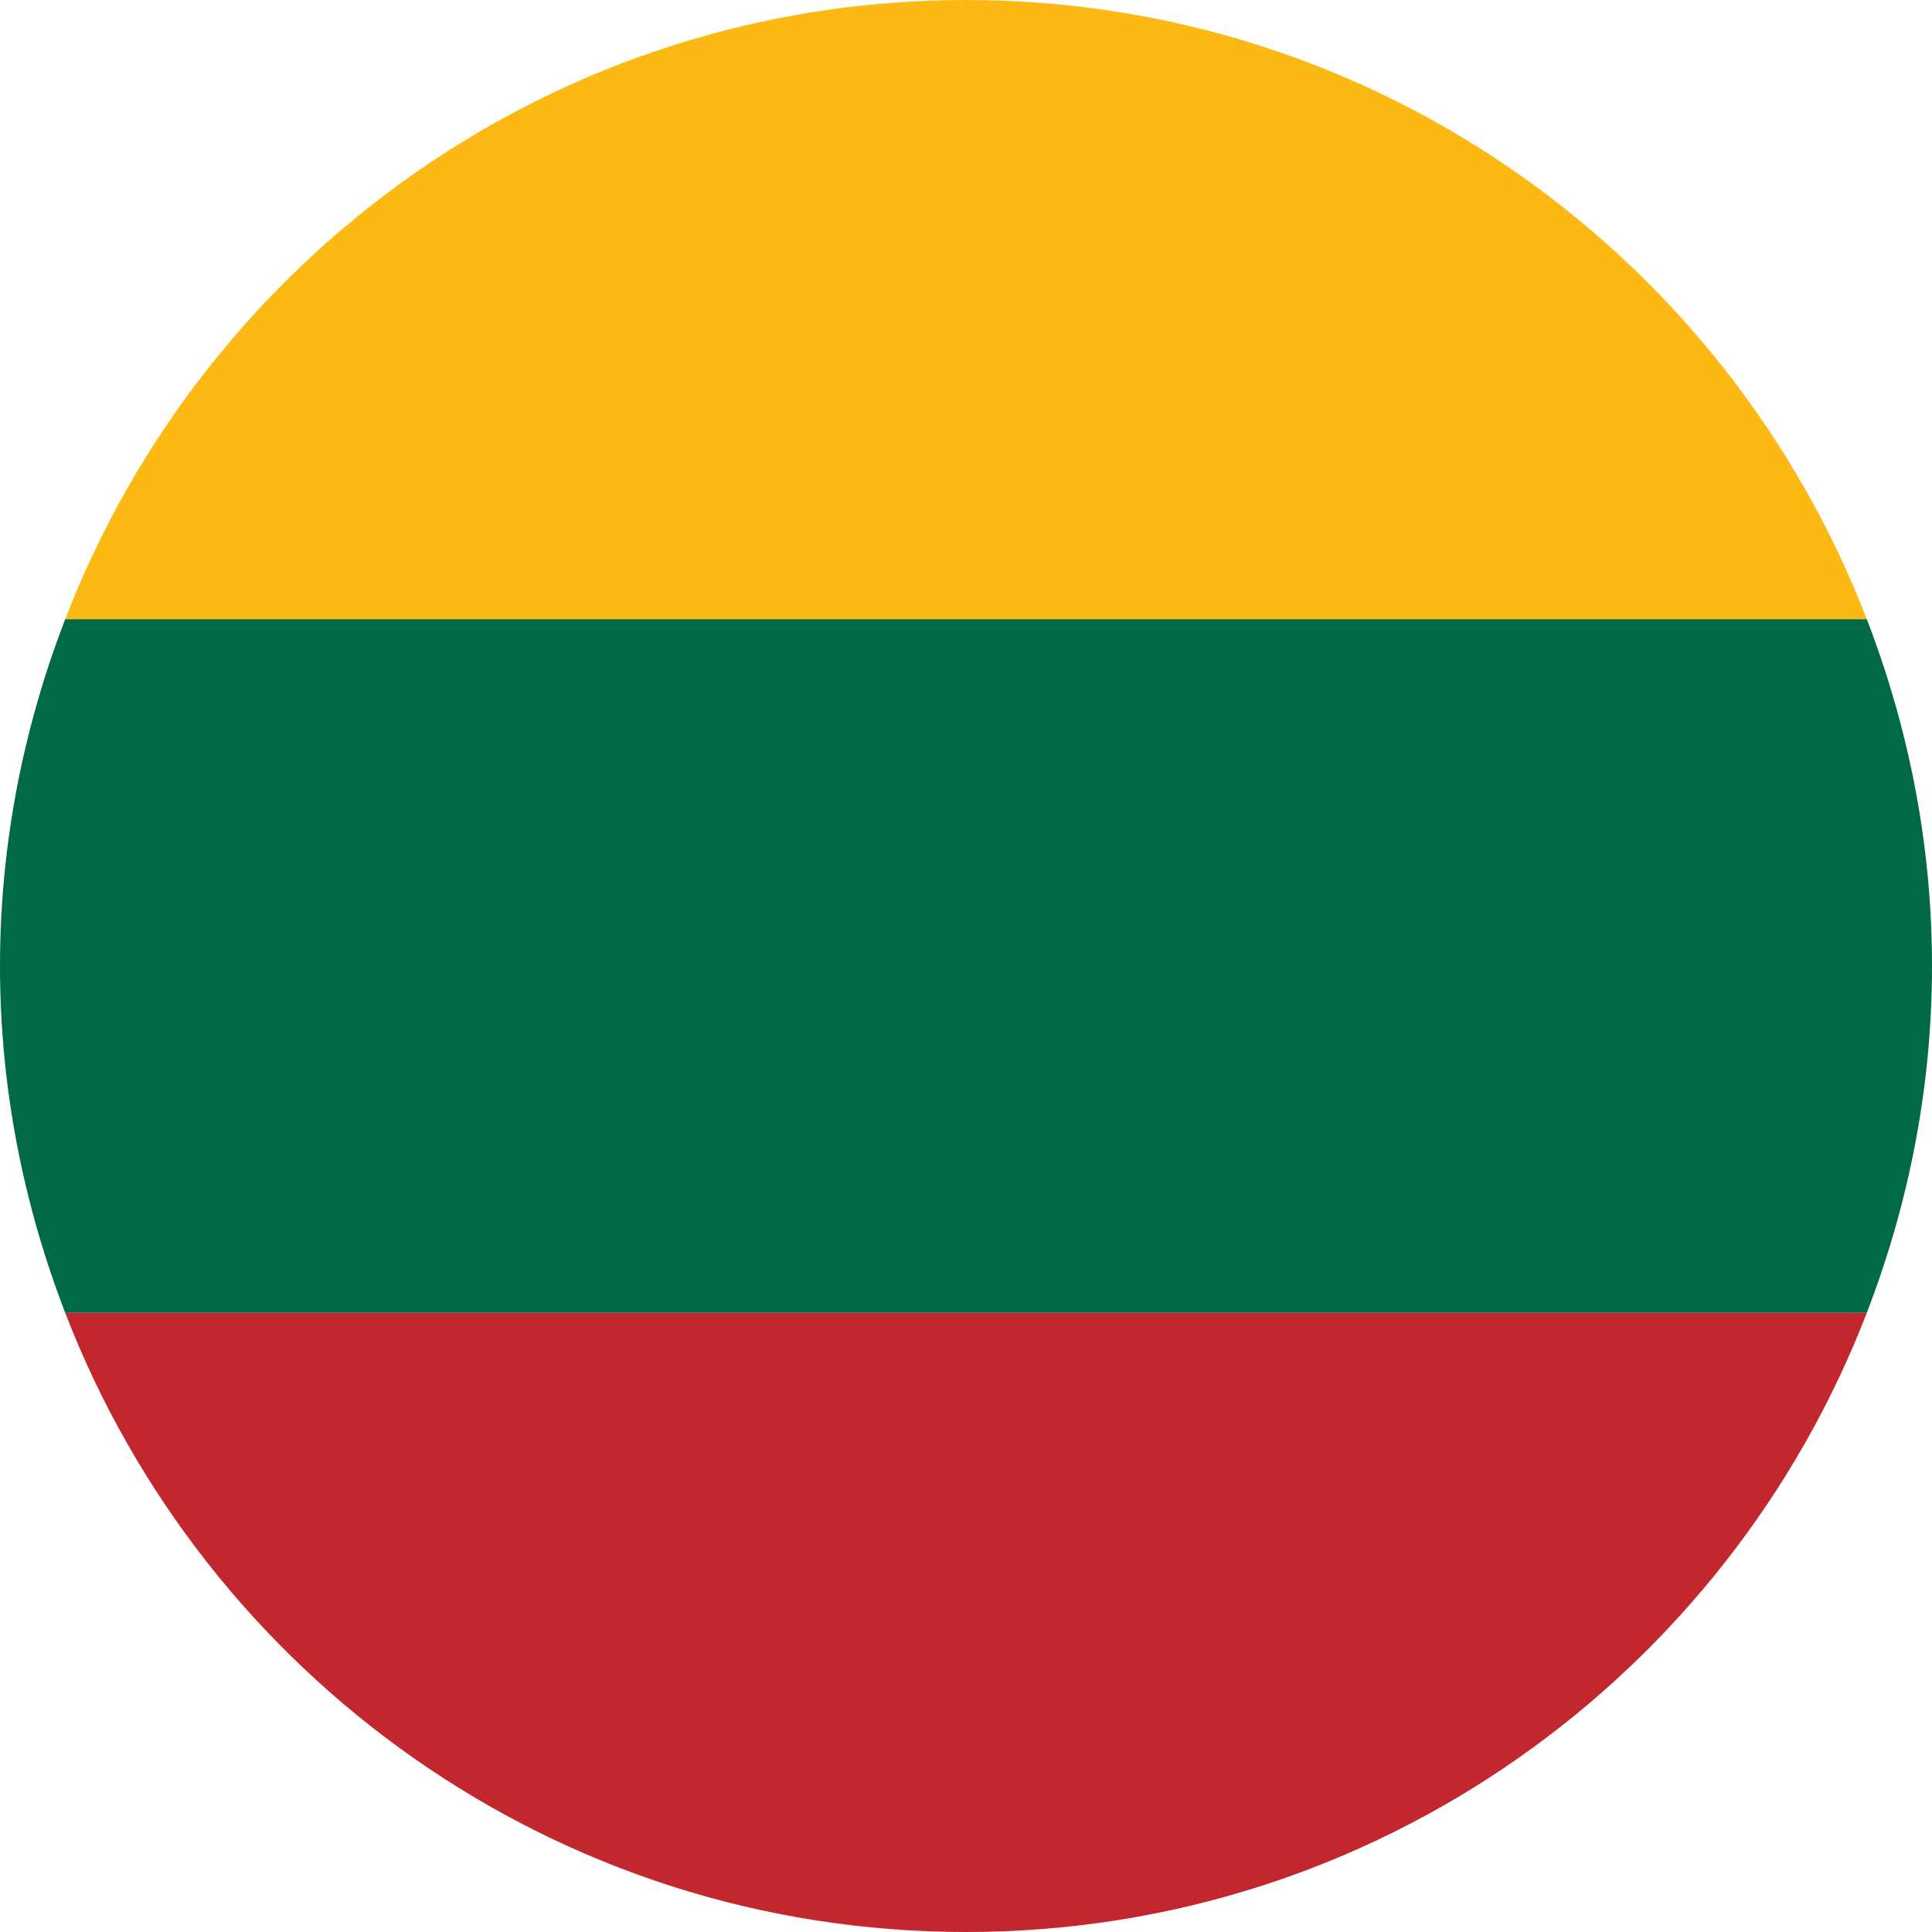
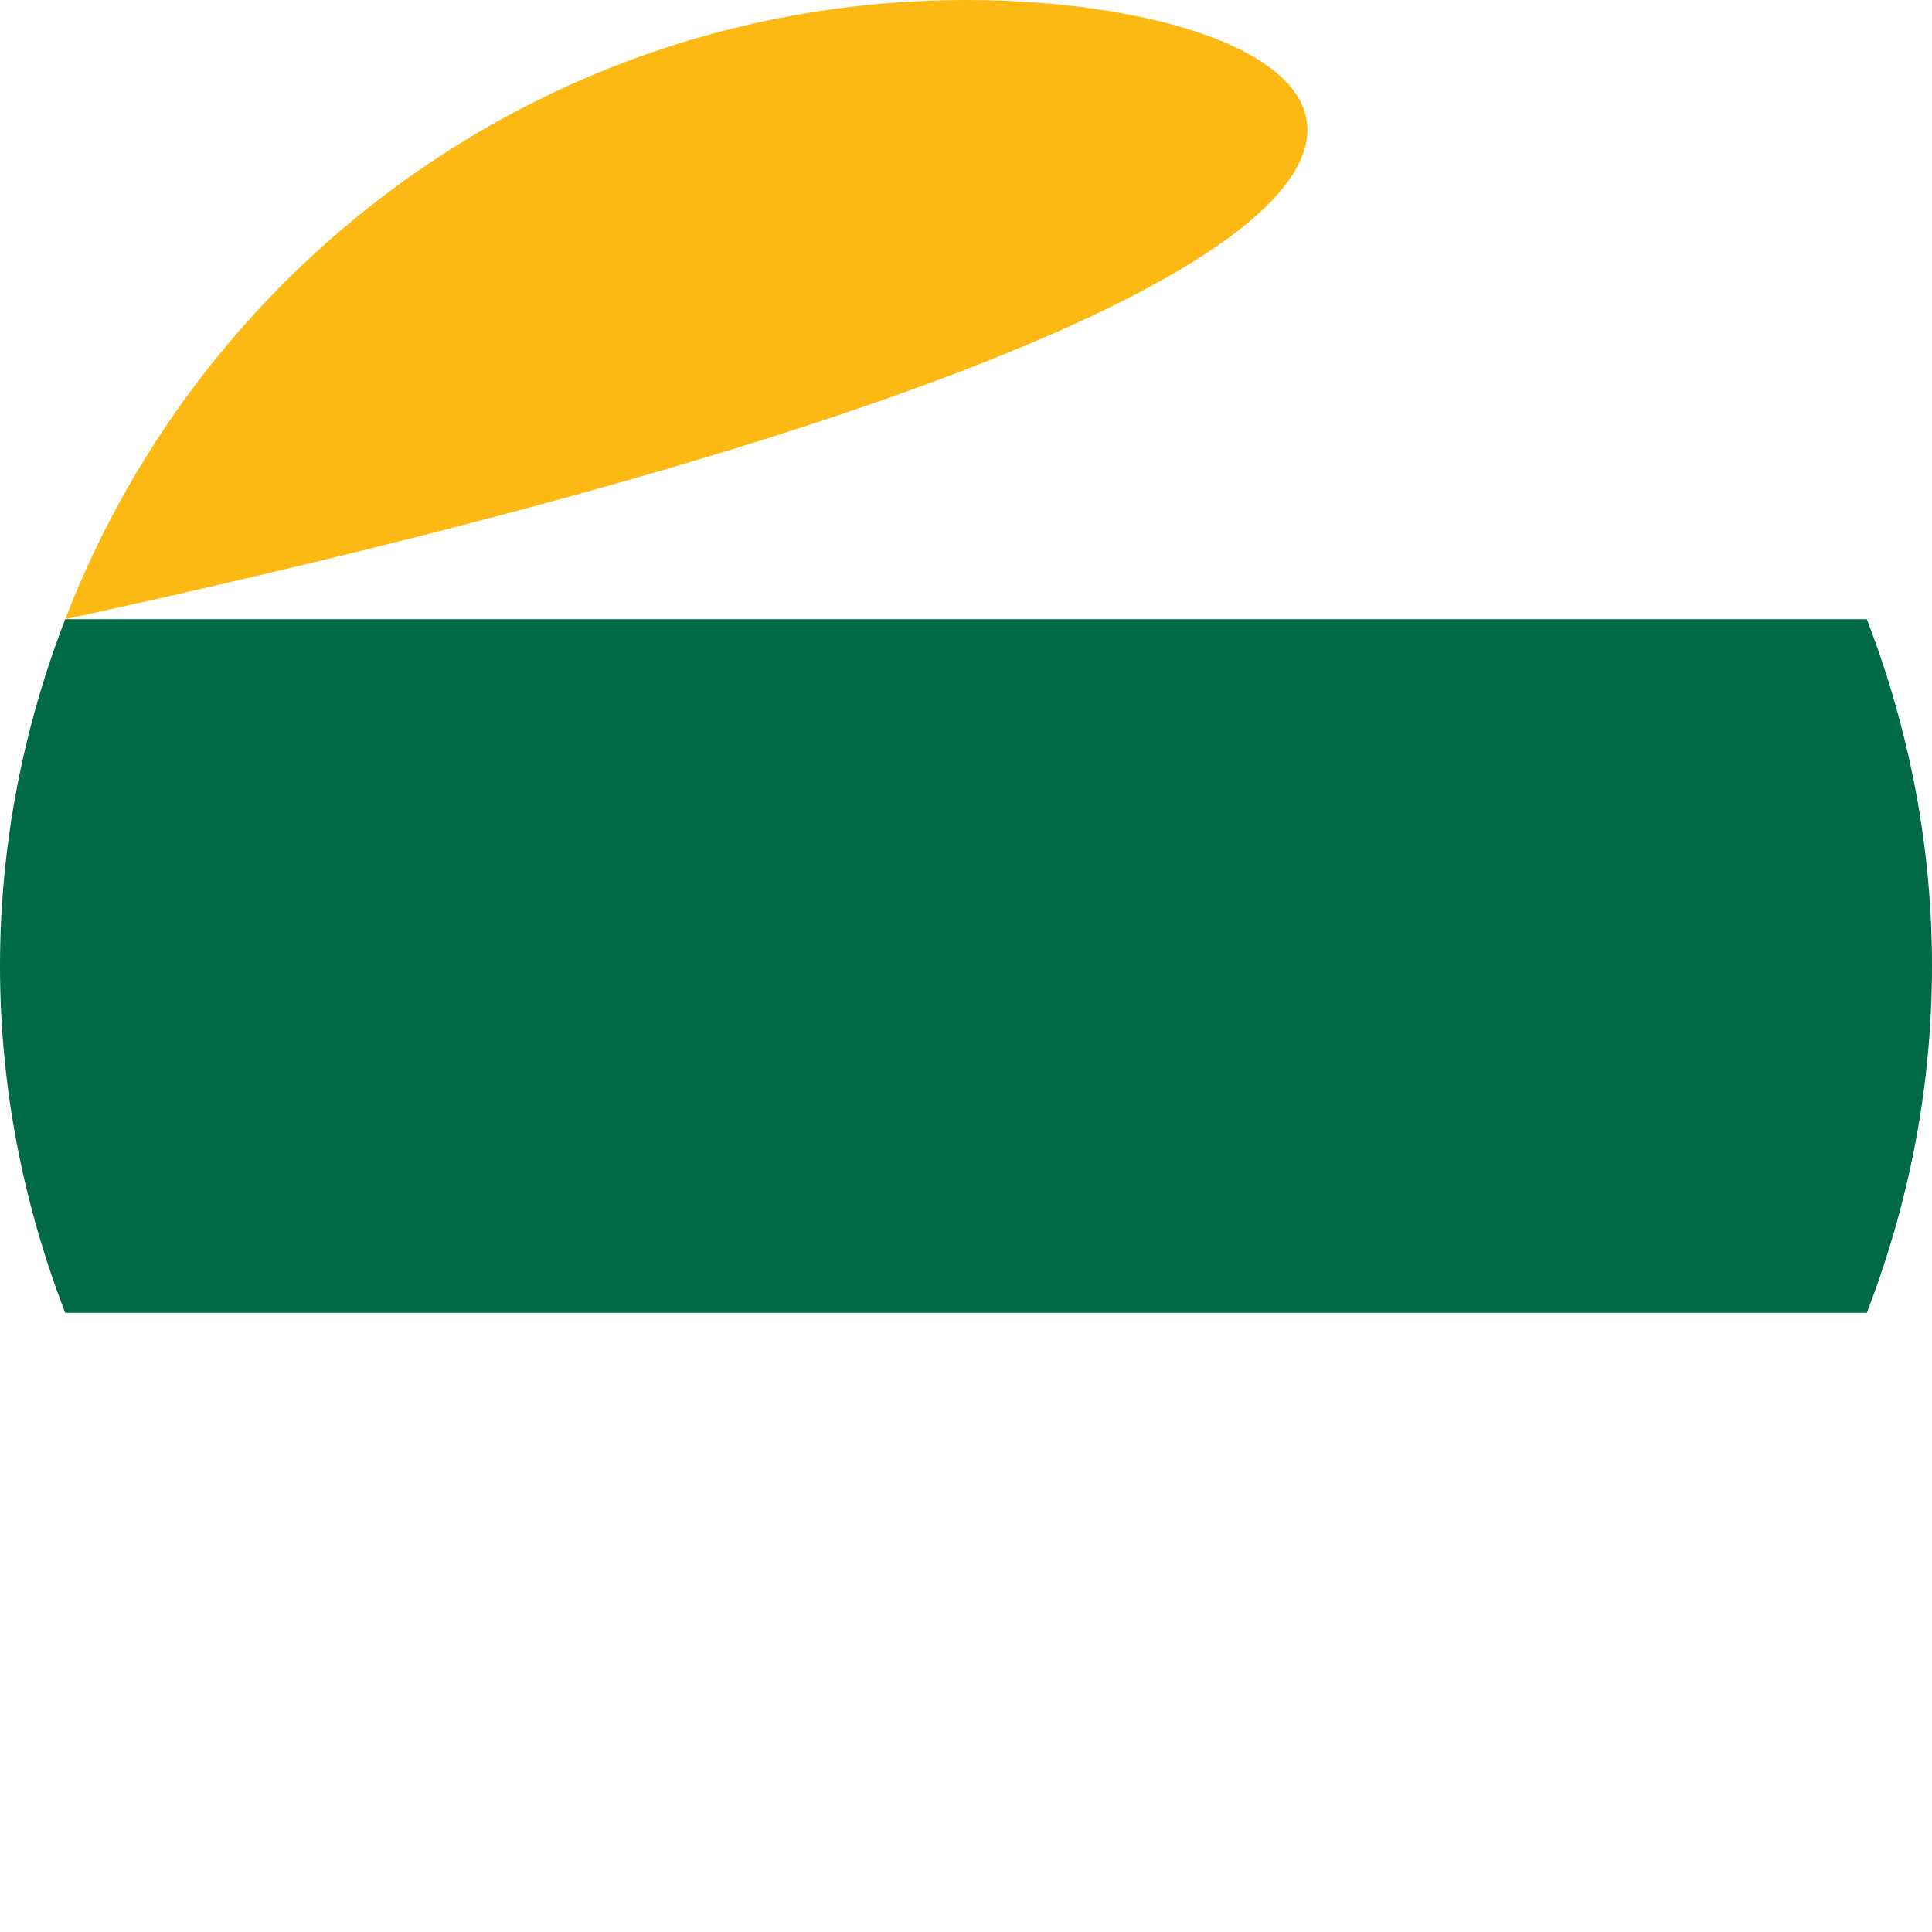
<svg xmlns="http://www.w3.org/2000/svg" id="lithuanian" version="1.1" viewBox="0 0 20 20">
  <defs>
    <style>
      .st0 {
        fill: #006a44;
      }

      .st1 {
        fill: #fdb913;
      }

      .st2 {
        fill: #c1272d;
      }
    </style>
  </defs>
-   <path class="st1" d="M10,0C5.744,0,2.119,2.663.675,6.41h18.65C17.881,2.663,14.256,0,10,0Z" />
+   <path class="st1" d="M10,0C5.744,0,2.119,2.663.675,6.41C17.881,2.663,14.256,0,10,0Z" />
  <path class="st0" d="M.675,13.59h18.65c.43-1.115.675-2.323.675-3.59s-.245-2.474-.675-3.59H.675c-.43,1.115-.675,2.323-.675,3.59s.245,2.474.675,3.59Z" />
-   <path class="st2" d="M10,20c4.256,0,7.881-2.663,9.325-6.41H.675c1.444,3.747,5.069,6.41,9.325,6.41Z" />
</svg>